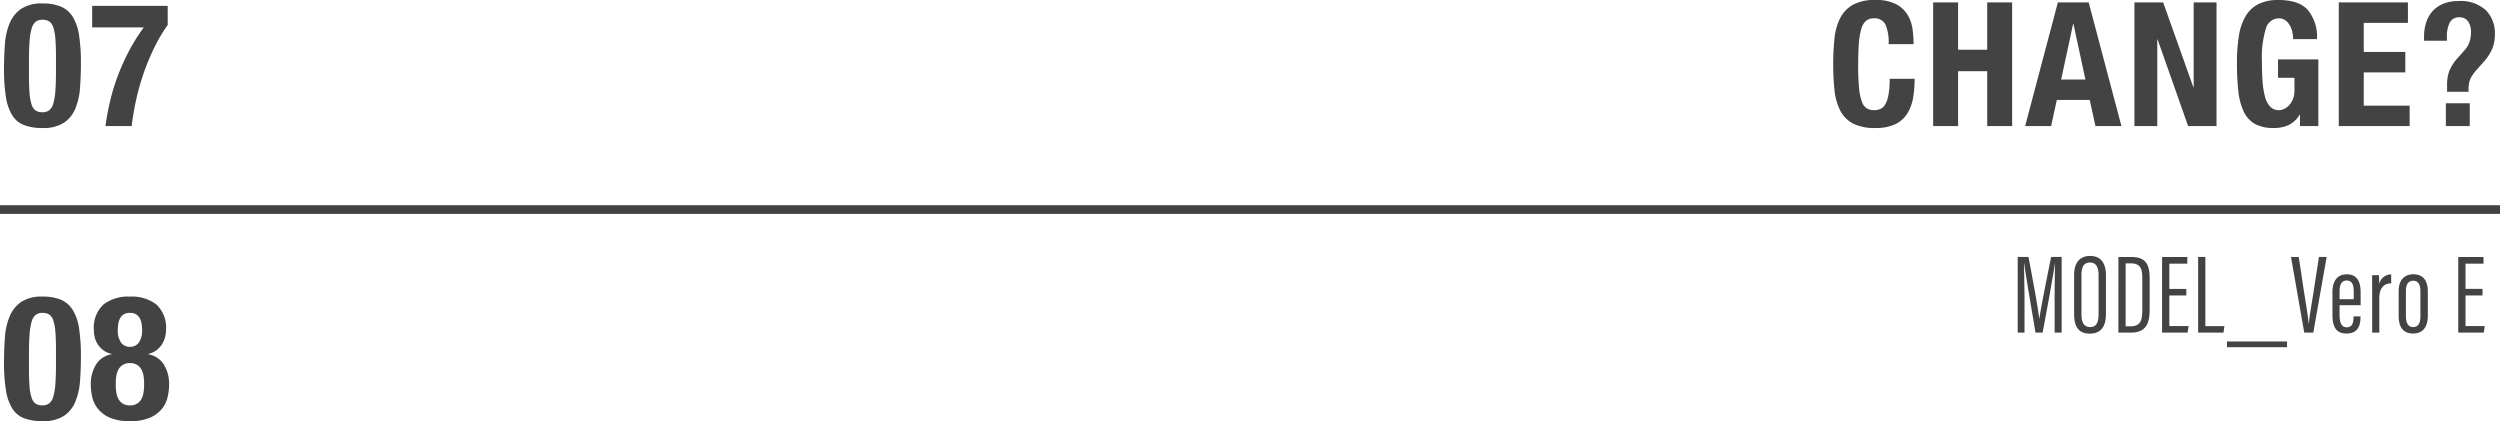
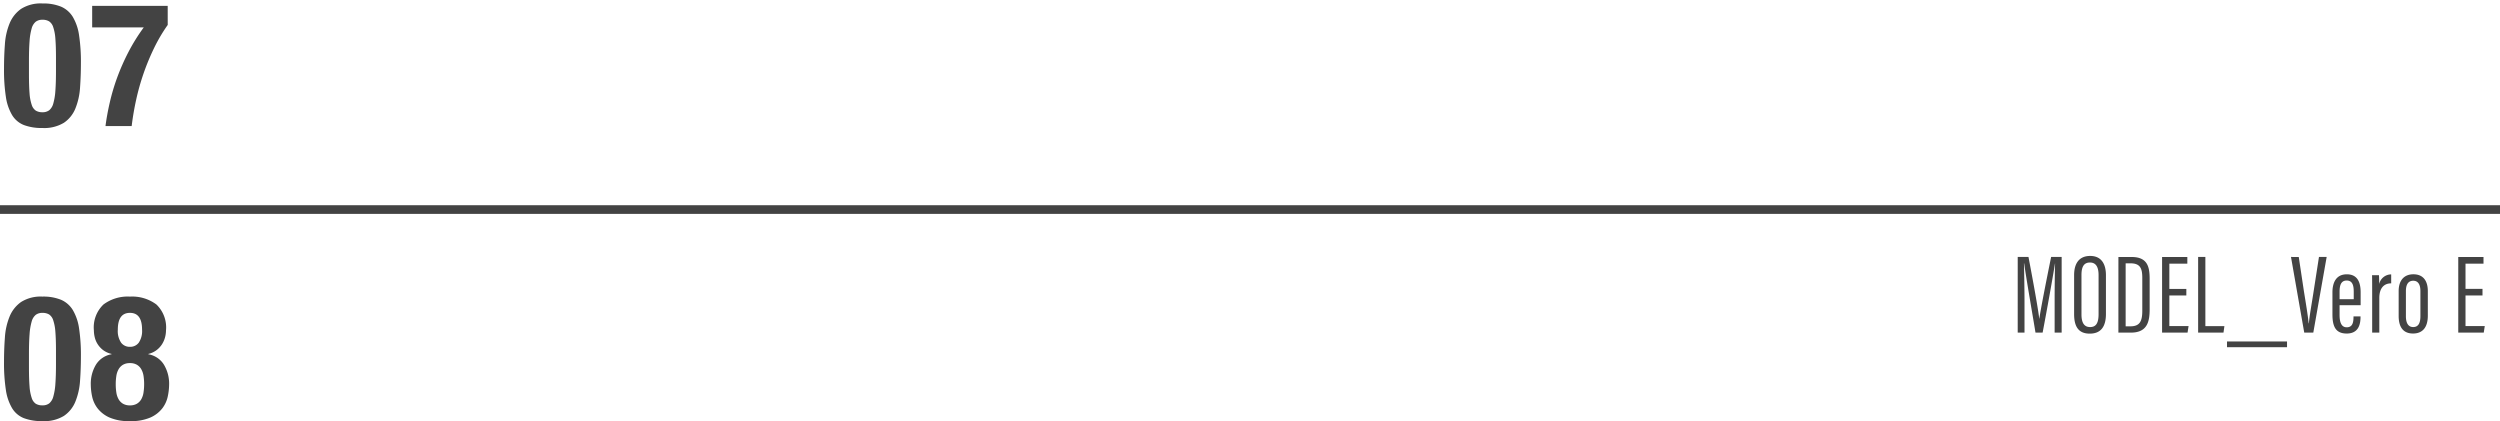
<svg xmlns="http://www.w3.org/2000/svg" width="375.269" height="63.214" viewBox="0 0 375.269 63.214">
  <g id="change7" transform="translate(-532.365 -15729.072)">
    <path id="Path_28" data-name="Path 28" d="M0,0H375.269" transform="translate(532.365 15760.527)" fill="none" stroke="#434343" stroke-width="1.3" />
    <path id="Path_189" data-name="Path 189" d="M.468-8.58A26.735,26.735,0,0,0,.741-4.433a7.472,7.472,0,0,0,.936,2.769A3.631,3.631,0,0,0,3.458-.156,7.611,7.611,0,0,0,6.24.286a5.693,5.693,0,0,0,3.211-.78A4.715,4.715,0,0,0,11.18-2.639a9.967,9.967,0,0,0,.7-3.133q.13-1.768.13-3.692a26.735,26.735,0,0,0-.273-4.147A7.472,7.472,0,0,0,10.8-16.38a3.864,3.864,0,0,0-1.768-1.547,7.035,7.035,0,0,0-2.8-.481,5.483,5.483,0,0,0-3.211.819A4.963,4.963,0,0,0,1.3-15.4a9.967,9.967,0,0,0-.7,3.133Q.468-10.5.468-8.58Zm3.744.806v-2q0-1.768.091-2.964a9.01,9.01,0,0,1,.312-1.911,1.97,1.97,0,0,1,.611-1.014,1.621,1.621,0,0,1,1.014-.3,1.9,1.9,0,0,1,.988.234,1.615,1.615,0,0,1,.624.871,6.86,6.86,0,0,1,.325,1.742q.091,1.105.091,2.847v2q0,1.768-.091,2.964a9.01,9.01,0,0,1-.312,1.911,1.97,1.97,0,0,1-.611,1.014,1.621,1.621,0,0,1-1.014.3,1.9,1.9,0,0,1-.988-.234,1.615,1.615,0,0,1-.624-.871A6.86,6.86,0,0,1,4.3-4.927Q4.212-6.032,4.212-7.774Zm20.826-10.27H13.7v3.224H21.45a28.132,28.132,0,0,0-2.34,3.77,33.1,33.1,0,0,0-1.677,3.822,31.137,31.137,0,0,0-1.1,3.731Q15.912-1.664,15.7,0H19.63q.234-1.95.676-3.965A34.971,34.971,0,0,1,21.424-7.93,34.632,34.632,0,0,1,23-11.726a24.347,24.347,0,0,1,2.041-3.458Z" transform="translate(532.5 15748)" fill="#434343" />
-     <path id="Path_190" data-name="Path 190" d="M9.23-12.3h3.744a17.752,17.752,0,0,0-.143-2.171,5.72,5.72,0,0,0-.715-2.158,4.42,4.42,0,0,0-1.729-1.651,6.473,6.473,0,0,0-3.159-.65,6.74,6.74,0,0,0-3.354.715,4.8,4.8,0,0,0-1.911,1.989,8.613,8.613,0,0,0-.858,3.055A35.854,35.854,0,0,0,.91-9.282a35.758,35.758,0,0,0,.195,3.9A8.593,8.593,0,0,0,1.963-2.34,4.561,4.561,0,0,0,3.874-.39,7.064,7.064,0,0,0,7.228.286a6.793,6.793,0,0,0,3-.572,4.327,4.327,0,0,0,1.794-1.586A6.475,6.475,0,0,0,12.9-4.238,16.762,16.762,0,0,0,13.13-7.1H9.386A13.045,13.045,0,0,1,9.2-4.667a4.4,4.4,0,0,1-.494,1.43,1.565,1.565,0,0,1-.741.676,2.5,2.5,0,0,1-.923.169,2.173,2.173,0,0,1-1.053-.247A1.846,1.846,0,0,1,5.239-3.6,7.567,7.567,0,0,1,4.8-5.616a32.458,32.458,0,0,1-.143-3.406q0-1.976.1-3.341a10.426,10.426,0,0,1,.364-2.21A2.5,2.5,0,0,1,5.837-15.8a1.753,1.753,0,0,1,1.157-.377,1.8,1.8,0,0,1,1.755.923A6.74,6.74,0,0,1,9.23-12.3Zm6.682-6.266V0h3.744V-8.242h4.368V0h3.744V-18.564H24.024v7.1H19.656v-7.1ZM38.766-6.994,36.972-15.34H36.92L35.126-6.994Zm.494-11.57L44.174,0h-3.9l-.858-3.926h-4.94L33.618,0h-3.9l4.914-18.564Zm11.18,0H46.124V0h3.432V-13h.052L54.184,0h4.264V-18.564H55.016V-5.85h-.052Zm19.5,5.512h3.588a6.346,6.346,0,0,0-1.352-4.355q-1.352-1.521-4.42-1.521a6.657,6.657,0,0,0-2.99.6,4.692,4.692,0,0,0-1.924,1.781A8.211,8.211,0,0,0,61.815-13.6a24.9,24.9,0,0,0-.3,4.108,38.177,38.177,0,0,0,.208,4.251,9.433,9.433,0,0,0,.819,3.081,4.088,4.088,0,0,0,1.69,1.846,5.737,5.737,0,0,0,2.795.6A5.221,5.221,0,0,0,69.3-.169a3.945,3.945,0,0,0,1.625-1.547h.052V0h2.756V-10.01H67.678v2.756h2.47v1.9a3.384,3.384,0,0,1-.234,1.313,2.957,2.957,0,0,1-.585.923,2.455,2.455,0,0,1-.754.546,1.817,1.817,0,0,1-.741.182A1.777,1.777,0,0,1,66.521-2.9a3.316,3.316,0,0,1-.78-1.456,11.676,11.676,0,0,1-.377-2.3q-.1-1.352-.1-3.016a14.822,14.822,0,0,1,.6-4.992,2.037,2.037,0,0,1,1.95-1.508,1.59,1.59,0,0,1,.975.3,2.422,2.422,0,0,1,.663.754,3.468,3.468,0,0,1,.377,1A5.08,5.08,0,0,1,69.94-13.052Zm17.238-5.512H76.8V0H87.438V-3.068h-6.89V-8.06h6.24v-3.068h-6.24V-15.5h6.63ZM96.46-3.432H92.872V0H96.46ZM89.6-12.818h3.432v-.65a4.334,4.334,0,0,1,.429-2.067,1.486,1.486,0,0,1,1.417-.793,1.53,1.53,0,0,1,1.326.611,2.666,2.666,0,0,1,.442,1.6,4.782,4.782,0,0,1-.221,1.469,3.483,3.483,0,0,1-.767,1.287l-.988,1.118a6.671,6.671,0,0,0-1.248,1.885,5.855,5.855,0,0,0-.364,2.2v1.014h3.224v-.39a3.743,3.743,0,0,1,.3-1.612,6.1,6.1,0,0,1,.975-1.378l1.04-1.17a7.021,7.021,0,0,0,1.287-2.028,5.73,5.73,0,0,0,.351-2.028,4.937,4.937,0,0,0-1.365-3.653,5.6,5.6,0,0,0-4.121-1.365,5.851,5.851,0,0,0-2.249.4,4.414,4.414,0,0,0-1.612,1.1,4.631,4.631,0,0,0-.962,1.69,6.871,6.871,0,0,0-.325,2.158Z" transform="translate(806.634 15748)" fill="#434343" />
    <path id="Path_191" data-name="Path 191" d="M-64.719,0h1.054V-11.356h-1.581c-.663,3.264-1.581,7.888-1.768,9.265h-.017c-.153-1.428-.952-5.8-1.615-9.265h-1.615V0h1.02V-4.539c0-1.955-.051-4.522-.085-5.848h.034c.272,2.023,1.224,7.48,1.7,10.387h1.071c.646-3.4,1.564-8.483,1.853-10.37h.017c-.034,1.19-.068,3.4-.068,5.508Zm5.338-11.509c-1.581,0-2.414,1.02-2.414,2.89v5.831c0,1.8.595,2.941,2.346,2.941,1.632,0,2.431-1,2.431-2.958V-8.619C-57.018-10.319-57.715-11.509-59.381-11.509Zm-.034.986c.85,0,1.292.612,1.292,1.887v5.865c0,1.428-.442,1.938-1.275,1.938-.8,0-1.292-.527-1.292-1.887V-8.653C-60.69-9.945-60.282-10.523-59.415-10.523ZM-55.148,0h1.887c2.533,0,2.805-1.785,2.805-3.536v-4.5c0-1.734-.255-3.315-2.7-3.315h-1.989Zm1.088-10.4h.731c1.513,0,1.768.833,1.768,2.21v4.9c0,1.564-.357,2.346-1.785,2.346h-.714Zm9.112,3.842H-47.5v-3.791h2.7v-1h-3.791V0h3.825l.153-.986H-47.5v-4.59h2.55ZM-43.18,0h3.808l.136-.969h-2.856V-11.356H-43.18Zm4.335,1.326v.867h9.01V1.326Zm9.605-12.682L-27.251,0h1.36l2.006-11.356h-1.156L-25.857-6.1c-.238,1.581-.612,3.6-.7,4.709h-.034c-.1-1.139-.442-3.162-.7-4.76l-.782-5.2Zm10.455,7.242V-6.052c0-1.479-.459-2.7-2.074-2.7-1.683,0-2.159,1.36-2.159,2.7v3.3c0,1.751.425,2.89,2.142,2.89,1.836,0,2.074-1.479,2.074-2.5v-.068h-1.054v.068c0,.884-.17,1.564-1.02,1.564-.9,0-1.071-.969-1.071-1.87V-4.114Zm-3.162-.9V-6.12c0-.952.2-1.7,1.071-1.7.935,0,1.054.884,1.054,1.683v1.122ZM-14.2-8.738A1.848,1.848,0,0,0-16-7.293c0-.595-.017-1.088-.034-1.326h-1.037c.017.731.017,1.547.017,2.941V0h1.071V-5.185c0-1.5.7-2.21,1.785-2.21Zm3.332-.017c-1.377,0-2.21.9-2.21,2.516V-2.5c0,1.853.833,2.635,2.159,2.635S-8.7-.663-8.7-2.55V-6.222C-8.7-7.82-9.435-8.755-10.863-8.755Zm-.017.969c.765,0,1.071.646,1.071,1.53v3.791c0,1.156-.391,1.632-1.088,1.632-.748,0-1.088-.629-1.088-1.615V-6.239C-11.985-7.225-11.645-7.786-10.88-7.786ZM-.493-6.562h-2.55v-3.791h2.7v-1H-4.131V0H-.306l.153-.986h-2.89v-4.59h2.55Z" transform="translate(905.5 15779)" fill="#434343" />
    <path id="Path_192" data-name="Path 192" d="M.468-8.58A26.735,26.735,0,0,0,.741-4.433a7.472,7.472,0,0,0,.936,2.769A3.631,3.631,0,0,0,3.458-.156,7.611,7.611,0,0,0,6.24.286a5.693,5.693,0,0,0,3.211-.78A4.715,4.715,0,0,0,11.18-2.639a9.967,9.967,0,0,0,.7-3.133q.13-1.768.13-3.692a26.735,26.735,0,0,0-.273-4.147A7.472,7.472,0,0,0,10.8-16.38a3.864,3.864,0,0,0-1.768-1.547,7.035,7.035,0,0,0-2.8-.481,5.483,5.483,0,0,0-3.211.819A4.963,4.963,0,0,0,1.3-15.4a9.967,9.967,0,0,0-.7,3.133Q.468-10.5.468-8.58Zm3.744.806v-2q0-1.768.091-2.964a9.01,9.01,0,0,1,.312-1.911,1.97,1.97,0,0,1,.611-1.014,1.621,1.621,0,0,1,1.014-.3,1.9,1.9,0,0,1,.988.234,1.615,1.615,0,0,1,.624.871,6.86,6.86,0,0,1,.325,1.742q.091,1.105.091,2.847v2q0,1.768-.091,2.964a9.01,9.01,0,0,1-.312,1.911,1.97,1.97,0,0,1-.611,1.014,1.621,1.621,0,0,1-1.014.3,1.9,1.9,0,0,1-.988-.234,1.615,1.615,0,0,1-.624-.871A6.86,6.86,0,0,1,4.3-4.927Q4.212-6.032,4.212-7.774ZM17.238-5.252A7.963,7.963,0,0,1,17.329-6.5a2.9,2.9,0,0,1,.338-1,1.838,1.838,0,0,1,.663-.676,2.008,2.008,0,0,1,1.04-.247,2.008,2.008,0,0,1,1.04.247,1.838,1.838,0,0,1,.663.676,2.9,2.9,0,0,1,.338,1A7.963,7.963,0,0,1,21.5-5.252a8.034,8.034,0,0,1-.091,1.235A2.913,2.913,0,0,1,21.073-3a1.838,1.838,0,0,1-.663.676,2.008,2.008,0,0,1-1.04.247,2.008,2.008,0,0,1-1.04-.247A1.838,1.838,0,0,1,17.667-3a2.913,2.913,0,0,1-.338-1.014A8.034,8.034,0,0,1,17.238-5.252Zm.312-8.19q0-2.522,1.82-2.522t1.82,2.522a3.131,3.131,0,0,1-.494,1.95,1.6,1.6,0,0,1-1.326.624,1.6,1.6,0,0,1-1.326-.624A3.131,3.131,0,0,1,17.55-13.442ZM13.494-5.2a8.952,8.952,0,0,0,.195,1.768,4.432,4.432,0,0,0,.819,1.794A4.646,4.646,0,0,0,16.289-.26,7.3,7.3,0,0,0,19.37.286,7.3,7.3,0,0,0,22.451-.26a4.646,4.646,0,0,0,1.781-1.378,4.432,4.432,0,0,0,.819-1.794,8.952,8.952,0,0,0,.2-1.768,5.528,5.528,0,0,0-.78-2.99,3.414,3.414,0,0,0-2.34-1.56V-9.8a3.319,3.319,0,0,0,1.235-.572,3.422,3.422,0,0,0,.819-.884,3.689,3.689,0,0,0,.455-1.04,4.106,4.106,0,0,0,.143-1.04,4.751,4.751,0,0,0-1.443-3.887,6.077,6.077,0,0,0-3.965-1.183A6.077,6.077,0,0,0,15.4-17.225a4.751,4.751,0,0,0-1.443,3.887,4.493,4.493,0,0,0,.13,1.04,3.422,3.422,0,0,0,.442,1.04,3.422,3.422,0,0,0,.819.884,3.318,3.318,0,0,0,1.261.572v.052a3.414,3.414,0,0,0-2.34,1.56A5.528,5.528,0,0,0,13.494-5.2Z" transform="translate(532.5 15792)" fill="#434343" />
  </g>
</svg>